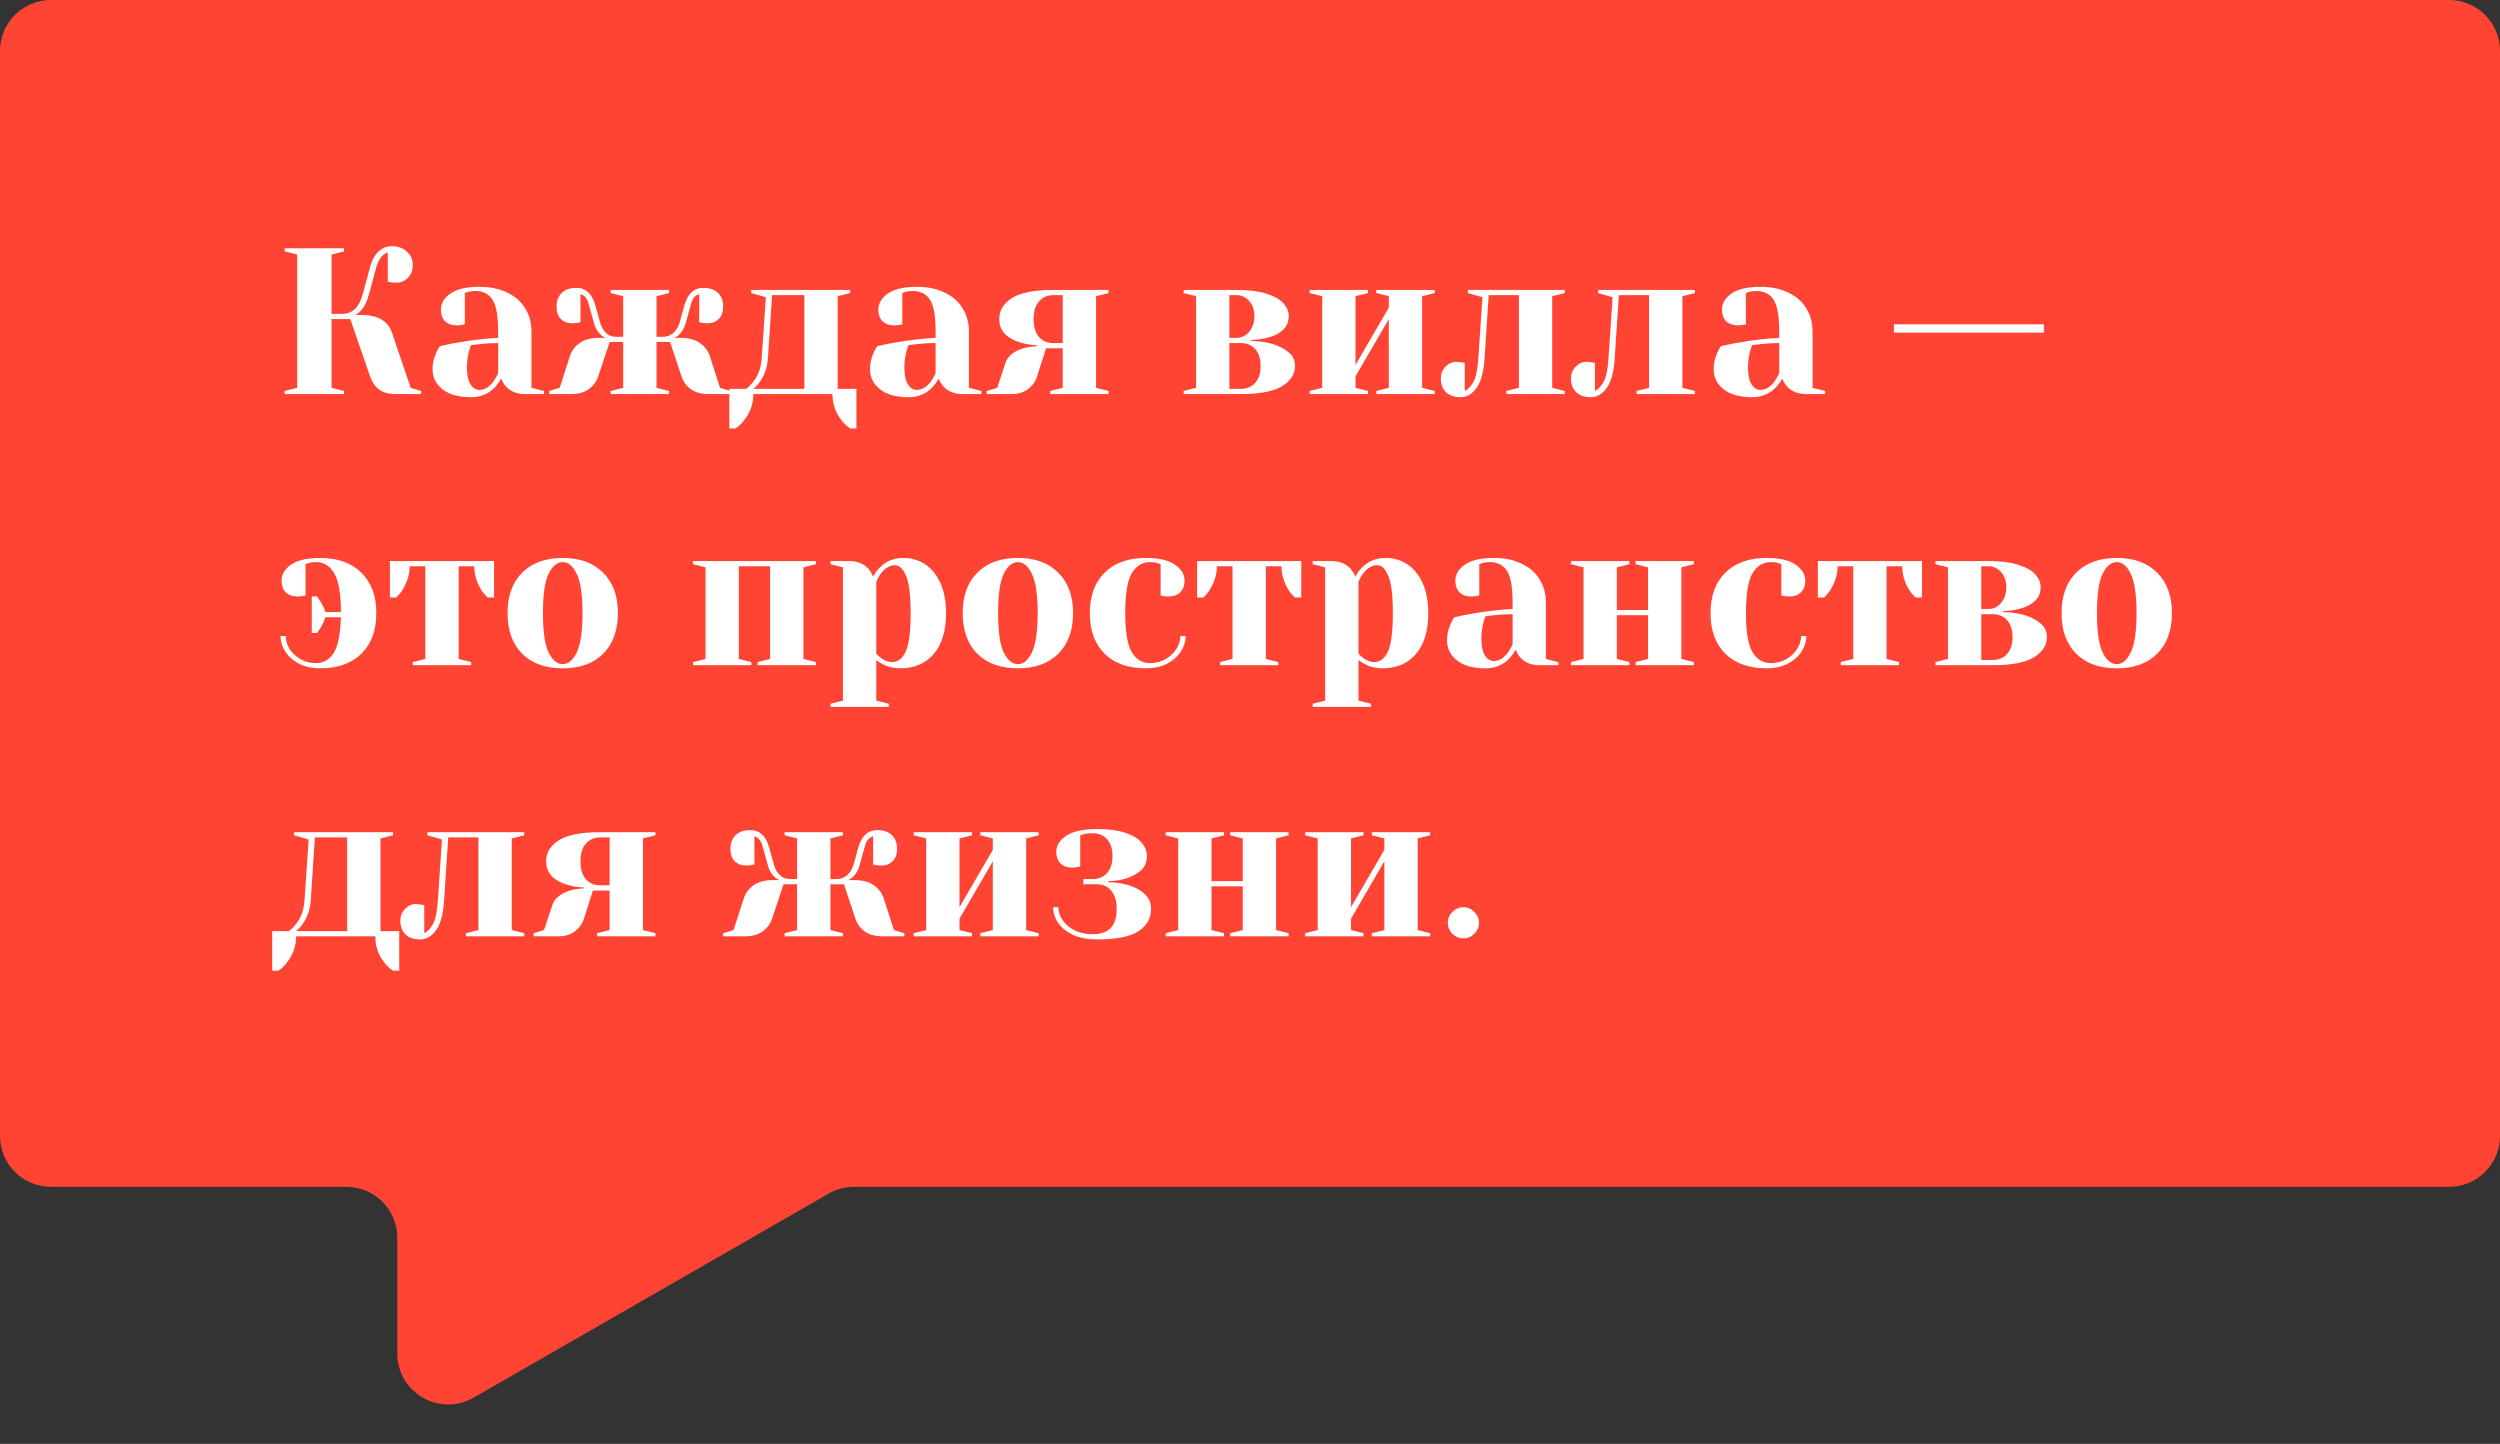
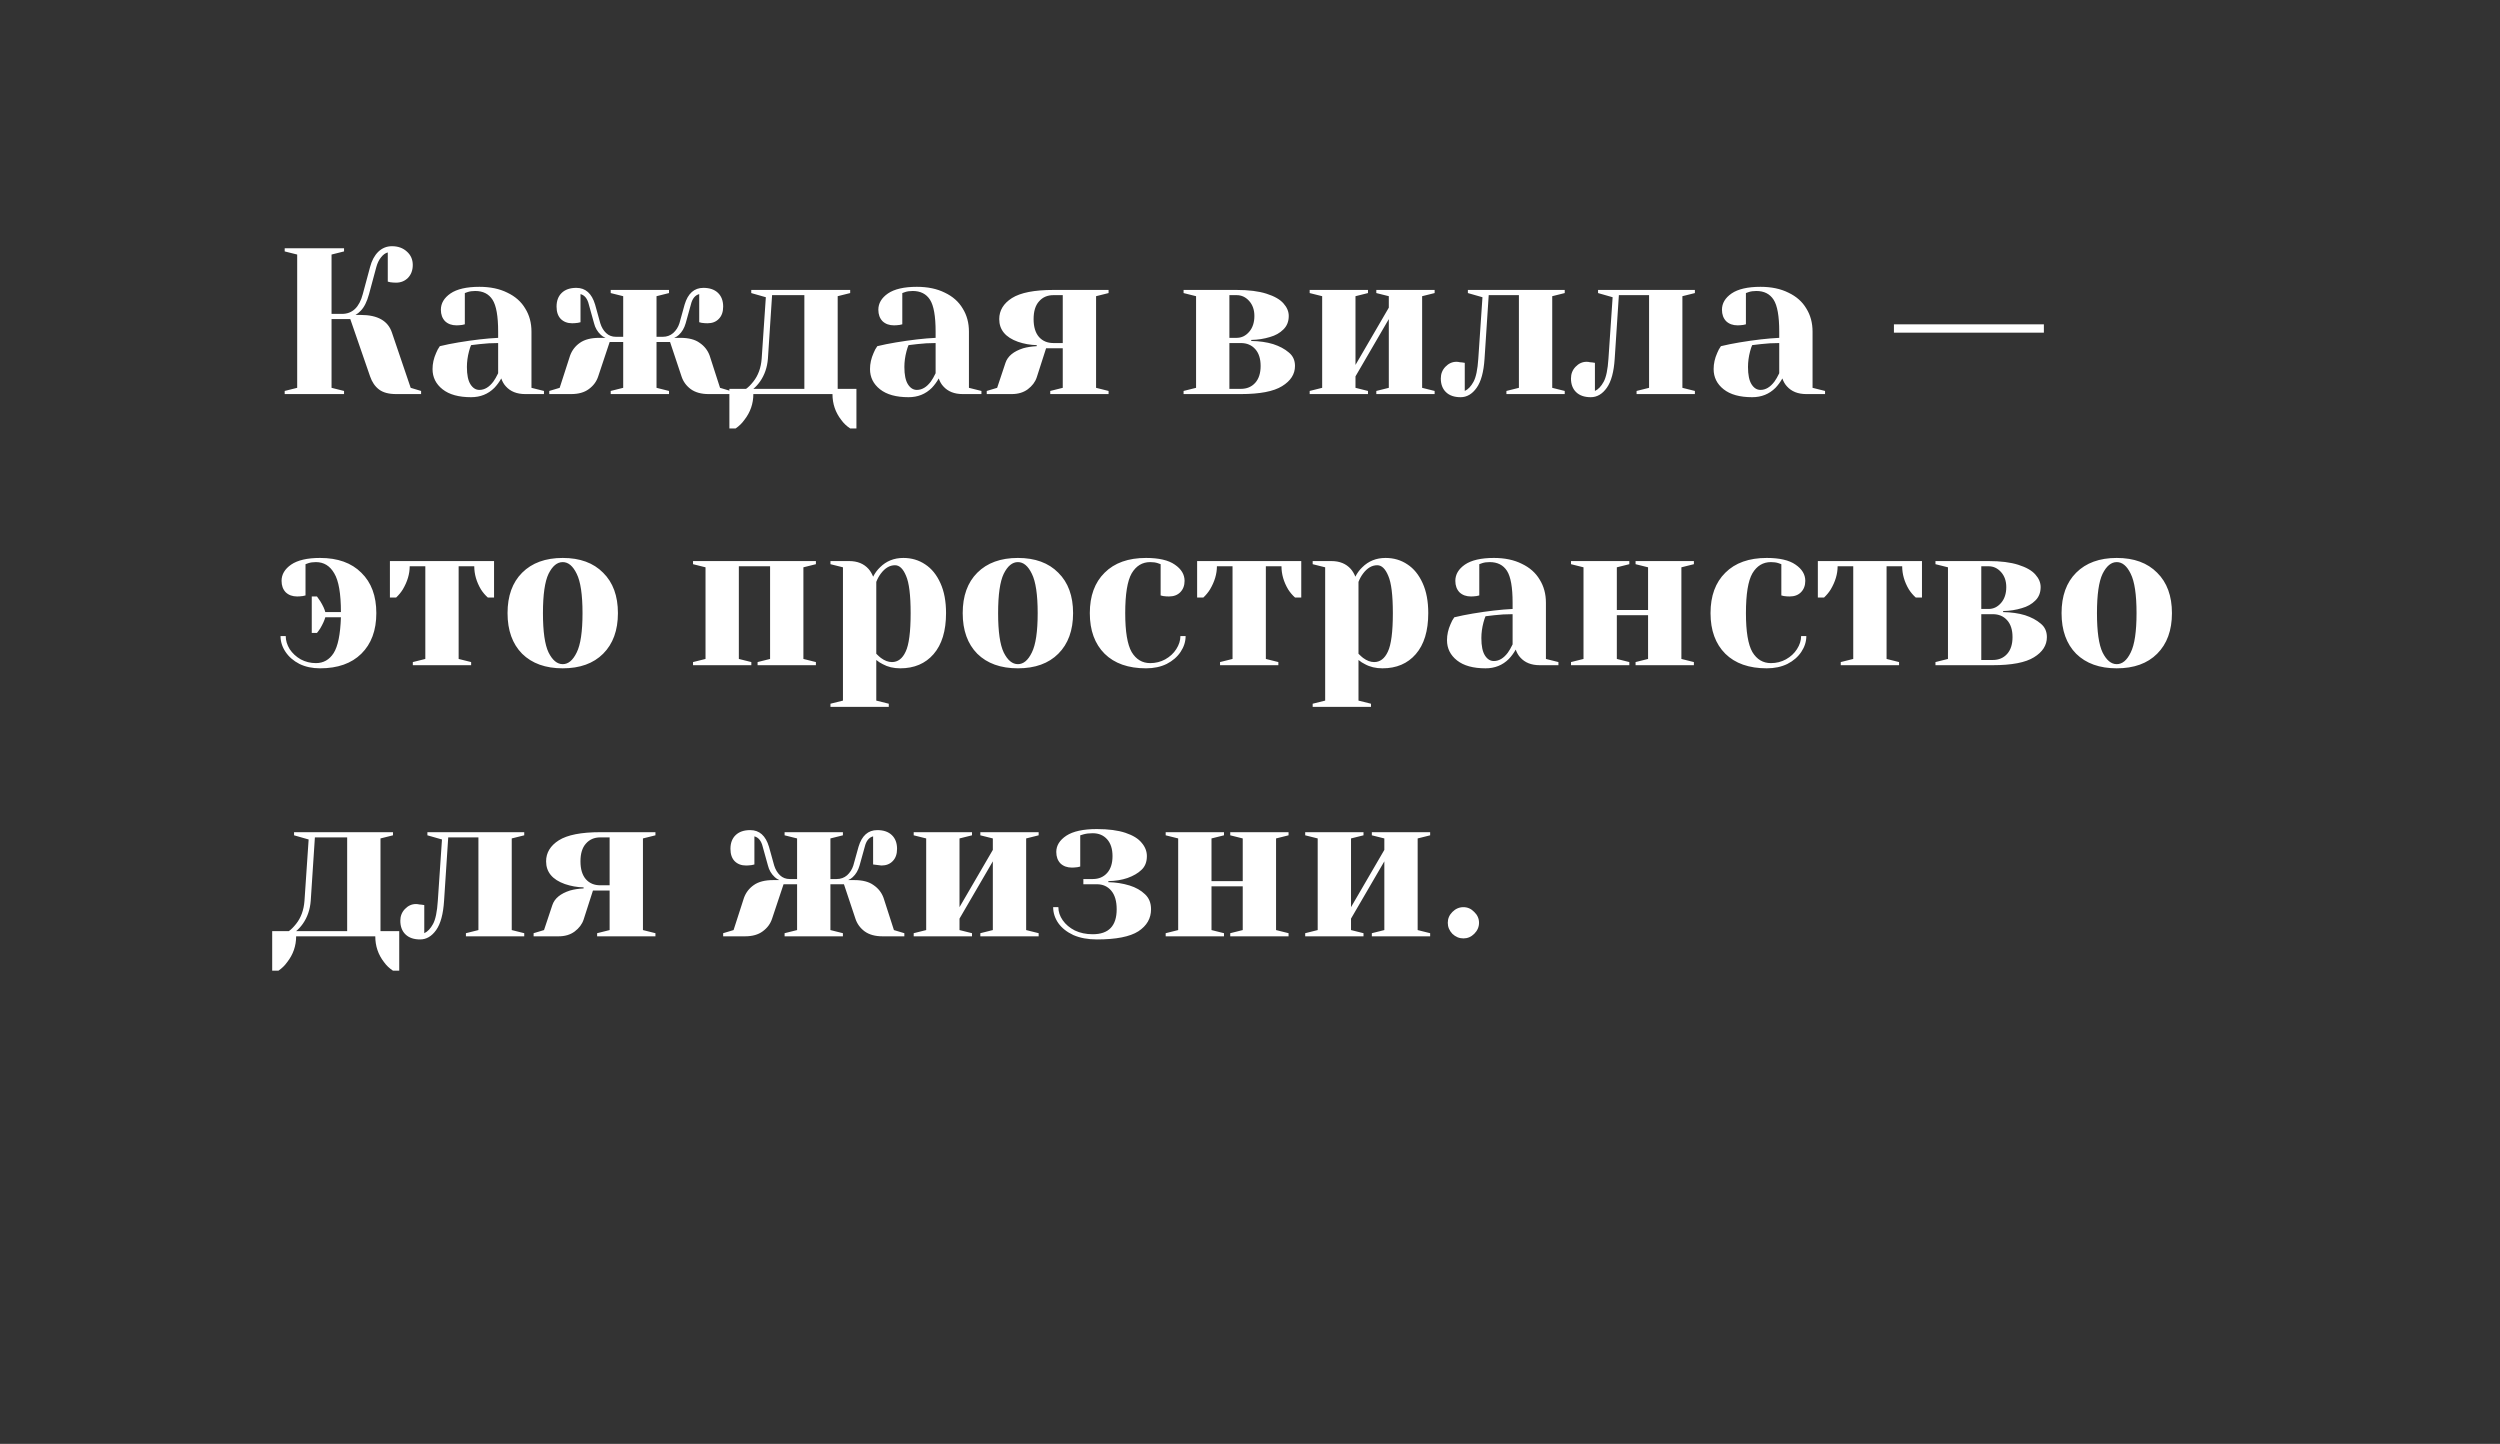
<svg xmlns="http://www.w3.org/2000/svg" width="793" height="458" viewBox="0 0 793 458" fill="none">
  <rect x="0" y="0" width="793" height="458" fill="#333333" stroke="none" />
-   <path d="M0 16.157C0 7.234 7.234 0 16.157 0H776.843C785.766 0 793 7.234 793 16.157V360.302C793 369.225 785.766 376.459 776.843 376.459H270.903C268.078 376.459 265.302 377.199 262.852 378.607L150.233 443.331C139.461 449.522 126.025 441.746 126.025 429.323V392.616C126.025 383.692 118.791 376.459 109.868 376.459H16.157C7.234 376.459 0 369.225 0 360.302V16.157Z" fill="#FF4433" />
-   <path d="M90.303 124.009L94.267 123.018V80.74L90.303 79.749V78.758H109.13V79.749L105.167 80.74V99.567H108.47C111.773 99.567 113.975 97.475 115.076 93.291L117.388 84.703C117.916 82.677 118.775 81.07 119.964 79.881C121.197 78.692 122.65 78.097 124.324 78.097C126.262 78.097 127.847 78.67 129.08 79.815C130.313 80.916 130.93 82.325 130.93 84.043C130.93 85.716 130.424 87.081 129.411 88.138C128.398 89.151 127.143 89.658 125.645 89.658C125.029 89.658 124.412 89.614 123.796 89.526L123.003 89.328V80.079C122.254 80.255 121.549 80.762 120.889 81.598C120.228 82.391 119.722 83.426 119.37 84.703L117.057 93.291C116.397 95.713 115.516 97.475 114.415 98.576C113.931 99.104 113.38 99.545 112.763 99.897H114.415C119.788 99.897 123.091 101.769 124.324 105.512L130.269 123.018L133.572 124.009V125H125.645C123.311 125 121.505 124.516 120.228 123.547C118.951 122.578 118.004 121.191 117.388 119.385L111.112 101.218H105.167V123.018L109.13 124.009V125H90.303V124.009ZM149.424 125.991C145.505 125.991 142.488 125.154 140.374 123.481C138.26 121.807 137.203 119.671 137.203 117.073C137.203 115.355 137.578 113.66 138.326 111.986C138.634 111.193 139.031 110.467 139.515 109.806C141.321 109.366 143.281 108.969 145.395 108.617C150.151 107.824 154.357 107.34 158.012 107.164V105.182C158.012 100.293 157.418 96.924 156.229 95.075C155.039 93.225 153.212 92.3 150.746 92.3C149.821 92.3 149.028 92.41 148.367 92.63L147.443 92.961V102.87L146.584 103.068C145.879 103.156 145.285 103.2 144.8 103.2C143.303 103.2 142.092 102.76 141.167 101.879C140.286 100.954 139.846 99.743 139.846 98.246C139.846 96.22 140.859 94.502 142.884 93.093C144.954 91.684 148.015 90.979 152.067 90.979C155.502 90.979 158.453 91.596 160.919 92.829C163.429 94.018 165.323 95.691 166.6 97.849C167.921 99.963 168.582 102.407 168.582 105.182V123.018L172.545 124.009V125H166.6C163.958 125 161.91 124.185 160.456 122.556C159.84 121.895 159.355 121.058 159.003 120.045C158.386 121.146 157.66 122.137 156.823 123.018C154.841 125 152.375 125.991 149.424 125.991ZM152.067 123.679C153.696 123.679 155.172 122.798 156.493 121.036C156.977 120.376 157.484 119.495 158.012 118.394V108.815C155.986 108.815 154.049 108.925 152.199 109.146C150.834 109.322 149.909 109.432 149.424 109.476C149.204 109.96 148.984 110.621 148.764 111.458C148.323 113.131 148.103 114.783 148.103 116.412C148.103 118.878 148.477 120.706 149.226 121.895C149.975 123.084 150.922 123.679 152.067 123.679ZM174.228 124.009L177.531 123.018L180.834 112.779C181.45 111.105 182.485 109.762 183.939 108.749C185.436 107.692 187.484 107.164 190.082 107.164H192.064C191.448 106.9 190.963 106.591 190.611 106.239C189.51 105.226 188.783 103.993 188.431 102.54L186.779 96.594C186.339 94.744 185.458 93.643 184.137 93.291V102.209L183.278 102.407C182.573 102.495 181.979 102.54 181.494 102.54C179.997 102.54 178.786 102.077 177.861 101.152C176.98 100.227 176.54 98.928 176.54 97.255C176.54 95.405 177.09 93.952 178.191 92.895C179.292 91.838 180.834 91.309 182.816 91.309C185.722 91.309 187.704 93.071 188.761 96.594L190.413 102.54C190.809 103.817 191.426 104.852 192.262 105.644C193.099 106.437 194.134 106.833 195.367 106.833H197.679V93.952L193.716 92.961V91.97H212.212V92.961L208.249 93.952V106.833H210.231C211.508 106.833 212.609 106.437 213.534 105.644C214.459 104.808 215.119 103.773 215.515 102.54L217.167 96.594C218.224 93.071 220.206 91.309 223.112 91.309C225.094 91.309 226.636 91.838 227.737 92.895C228.838 93.952 229.388 95.405 229.388 97.255C229.388 98.928 228.926 100.227 228.001 101.152C227.12 102.077 225.931 102.54 224.434 102.54C223.817 102.54 223.2 102.495 222.584 102.407L221.791 102.209V93.291C220.47 93.643 219.589 94.744 219.149 96.594L217.497 102.54C217.057 104.081 216.33 105.314 215.317 106.239C214.965 106.591 214.481 106.9 213.864 107.164H215.846C218.444 107.164 220.47 107.692 221.923 108.749C223.421 109.762 224.478 111.105 225.094 112.779L228.397 123.018L231.7 124.009V125H224.764C222.43 125 220.536 124.472 219.083 123.415C217.673 122.358 216.705 121.014 216.176 119.385L212.543 108.485H208.249V123.018L212.212 124.009V125H193.716V124.009L197.679 123.018V108.485H193.385L189.752 119.385C189.224 121.014 188.233 122.358 186.779 123.415C185.37 124.472 183.498 125 181.164 125H174.228V124.009ZM231.362 123.348H236.647C237.352 122.864 238.122 122.093 238.959 121.036C240.501 119.099 241.381 116.676 241.602 113.77L242.923 94.282L238.299 92.961V91.97H269.677V92.961L265.714 93.952V123.348H271.659V135.9H269.677C268.532 135.151 267.585 134.248 266.837 133.191C264.987 130.813 264.062 128.083 264.062 125H238.959C238.959 128.039 238.012 130.769 236.119 133.191C235.37 134.248 234.445 135.151 233.344 135.9H231.362V123.348ZM255.144 123.348V93.621H244.905L243.583 113.77C243.363 116.544 242.526 118.967 241.073 121.036C240.412 121.961 239.708 122.732 238.959 123.348H255.144ZM288.189 125.991C284.27 125.991 281.253 125.154 279.139 123.481C277.025 121.807 275.968 119.671 275.968 117.073C275.968 115.355 276.343 113.66 277.091 111.986C277.4 111.193 277.796 110.467 278.28 109.806C280.086 109.366 282.046 108.969 284.16 108.617C288.916 107.824 293.122 107.34 296.777 107.164V105.182C296.777 100.293 296.183 96.924 294.994 95.075C293.805 93.225 291.977 92.3 289.511 92.3C288.586 92.3 287.793 92.41 287.132 92.63L286.208 92.961V102.87L285.349 103.068C284.644 103.156 284.05 103.2 283.565 103.2C282.068 103.2 280.857 102.76 279.932 101.879C279.051 100.954 278.611 99.743 278.611 98.246C278.611 96.22 279.624 94.502 281.649 93.093C283.719 91.684 286.78 90.979 290.832 90.979C294.267 90.979 297.218 91.596 299.684 92.829C302.194 94.018 304.088 95.691 305.365 97.849C306.686 99.963 307.347 102.407 307.347 105.182V123.018L311.311 124.009V125H305.365C302.723 125 300.675 124.185 299.222 122.556C298.605 121.895 298.12 121.058 297.768 120.045C297.152 121.146 296.425 122.137 295.588 123.018C293.606 125 291.14 125.991 288.189 125.991ZM290.832 123.679C292.461 123.679 293.937 122.798 295.258 121.036C295.742 120.376 296.249 119.495 296.777 118.394V108.815C294.751 108.815 292.814 108.925 290.964 109.146C289.599 109.322 288.674 109.432 288.189 109.476C287.969 109.96 287.749 110.621 287.529 111.458C287.088 113.131 286.868 114.783 286.868 116.412C286.868 118.878 287.243 120.706 287.991 121.895C288.74 123.084 289.687 123.679 290.832 123.679ZM312.993 124.009L316.296 123.018L318.938 115.091C319.643 112.977 321.515 111.436 324.554 110.467C325.787 110.114 327.218 109.894 328.847 109.806V109.476C326.822 109.432 324.84 109.079 322.902 108.419C318.938 107.01 316.957 104.609 316.957 101.218C316.957 98.488 318.3 96.264 320.986 94.546C323.717 92.829 328.099 91.97 334.132 91.97H351.638V92.961L347.675 93.952V123.018L351.638 124.009V125H333.141V124.009L337.105 123.018V110.467H331.82L328.847 119.715C328.363 121.169 327.416 122.424 326.007 123.481C324.642 124.494 322.946 125 320.92 125H312.993V124.009ZM337.105 108.815V93.621H334.132C332.239 93.621 330.719 94.282 329.574 95.603C328.429 96.88 327.857 98.752 327.857 101.218C327.857 103.685 328.429 105.578 329.574 106.9C330.719 108.177 332.239 108.815 334.132 108.815H337.105ZM375.43 124.009L379.394 123.018V93.952L375.43 92.961V91.97H392.276C396.107 91.97 399.256 92.366 401.722 93.159C404.232 93.952 406.038 94.987 407.139 96.264C408.24 97.497 408.791 98.818 408.791 100.227C408.791 101.989 408.218 103.42 407.073 104.521C405.972 105.622 404.563 106.415 402.845 106.9C400.996 107.472 399.014 107.78 396.9 107.824V108.155C399.498 108.199 401.81 108.529 403.836 109.146C405.862 109.806 407.513 110.687 408.791 111.788C410.112 112.845 410.772 114.276 410.772 116.082C410.772 118.68 409.407 120.816 406.677 122.49C403.99 124.163 399.63 125 393.597 125H375.43V124.009ZM392.276 107.164C393.817 107.164 395.138 106.525 396.239 105.248C397.34 103.971 397.891 102.297 397.891 100.227C397.891 98.29 397.34 96.704 396.239 95.471C395.138 94.238 393.817 93.621 392.276 93.621H389.963V107.164H392.276ZM393.597 123.348C395.491 123.348 397.01 122.71 398.155 121.433C399.3 120.156 399.872 118.372 399.872 116.082C399.872 113.792 399.3 112.008 398.155 110.731C397.01 109.454 395.491 108.815 393.597 108.815H389.963V123.348H393.597ZM415.428 125V124.009L419.391 123.018V93.952L415.428 92.961V91.97H433.924V92.961L429.961 93.952V115.752L440.53 97.585V93.952L436.567 92.961V91.97H455.064V92.961L451.1 93.952V123.018L455.064 124.009V125H436.567V124.009L440.53 123.018V101.218L429.961 119.385V123.018L433.924 124.009V125H415.428ZM463.301 125.991C461.319 125.991 459.777 125.462 458.676 124.405C457.575 123.348 457.025 121.895 457.025 120.045C457.025 118.592 457.509 117.359 458.478 116.346C459.491 115.289 460.658 114.761 461.979 114.761C462.332 114.761 462.684 114.805 463.036 114.893C463.389 114.937 463.631 114.959 463.763 114.959L464.622 115.091V124.009C465.679 123.525 466.604 122.556 467.396 121.102C468.189 119.649 468.696 117.205 468.916 113.77L470.237 94.282L465.613 92.961V91.97H496.331V92.961L492.367 93.952V123.018L496.331 124.009V125H477.834V124.009L481.797 123.018V93.621H472.219L470.898 113.77C470.633 117.954 469.797 121.036 468.387 123.018C466.978 125 465.282 125.991 463.301 125.991ZM504.588 125.991C502.606 125.991 501.065 125.462 499.964 124.405C498.863 123.348 498.313 121.895 498.313 120.045C498.313 118.592 498.797 117.359 499.766 116.346C500.779 115.289 501.946 114.761 503.267 114.761C503.619 114.761 503.972 114.805 504.324 114.893C504.676 114.937 504.919 114.959 505.051 114.959L505.909 115.091V124.009C506.966 123.525 507.891 122.556 508.684 121.102C509.477 119.649 509.983 117.205 510.203 113.77L511.525 94.282L506.9 92.961V91.97H537.618V92.961L533.655 93.952V123.018L537.618 124.009V125H519.121V124.009L523.085 123.018V93.621H513.506L512.185 113.77C511.921 117.954 511.084 121.036 509.675 123.018C508.266 125 506.57 125.991 504.588 125.991ZM555.785 125.991C551.865 125.991 548.849 125.154 546.735 123.481C544.621 121.807 543.564 119.671 543.564 117.073C543.564 115.355 543.938 113.66 544.687 111.986C544.995 111.193 545.391 110.467 545.876 109.806C547.682 109.366 549.641 108.969 551.755 108.617C556.512 107.824 560.717 107.34 564.373 107.164V105.182C564.373 100.293 563.778 96.924 562.589 95.075C561.4 93.225 559.572 92.3 557.106 92.3C556.181 92.3 555.389 92.41 554.728 92.63L553.803 92.961V102.87L552.944 103.068C552.24 103.156 551.645 103.2 551.161 103.2C549.663 103.2 548.452 102.76 547.527 101.879C546.647 100.954 546.206 99.743 546.206 98.246C546.206 96.22 547.219 94.502 549.245 93.093C551.315 91.684 554.376 90.979 558.427 90.979C561.862 90.979 564.813 91.596 567.279 92.829C569.79 94.018 571.683 95.691 572.961 97.849C574.282 99.963 574.942 102.407 574.942 105.182V123.018L578.906 124.009V125H572.961C570.318 125 568.27 124.185 566.817 122.556C566.2 121.895 565.716 121.058 565.364 120.045C564.747 121.146 564.02 122.137 563.184 123.018C561.202 125 558.736 125.991 555.785 125.991ZM558.427 123.679C560.057 123.679 561.532 122.798 562.853 121.036C563.338 120.376 563.844 119.495 564.373 118.394V108.815C562.347 108.815 560.409 108.925 558.559 109.146C557.194 109.322 556.269 109.432 555.785 109.476C555.565 109.96 555.344 110.621 555.124 111.458C554.684 113.131 554.464 114.783 554.464 116.412C554.464 118.878 554.838 120.706 555.587 121.895C556.335 123.084 557.282 123.679 558.427 123.679ZM600.755 105.512V102.87H648.318V105.512H600.755ZM101.533 211.991C99.067 211.991 96.887 211.528 94.993 210.604C93.1 209.635 91.624 208.358 90.567 206.772C89.51 205.187 88.982 203.513 88.982 201.752H90.633C90.633 203.161 91.052 204.548 91.888 205.913C92.769 207.235 93.936 208.314 95.39 209.15C96.887 209.943 98.495 210.339 100.212 210.339C102.59 210.339 104.462 209.282 105.827 207.169C107.192 205.011 107.963 201.223 108.139 195.806H103.185C102.921 196.775 102.392 197.942 101.599 199.307C101.379 199.66 101.181 199.946 101.005 200.166C100.829 200.386 100.674 200.585 100.542 200.761H98.891V189.2H100.542L101.599 190.72C102.436 192.085 102.965 193.23 103.185 194.155H108.139C108.139 188.297 107.435 184.202 106.025 181.867C104.66 179.489 102.722 178.3 100.212 178.3C99.287 178.3 98.495 178.41 97.834 178.63L96.909 178.961V188.87L96.05 189.068C95.346 189.156 94.751 189.2 94.267 189.2C92.769 189.2 91.558 188.76 90.633 187.879C89.752 186.954 89.312 185.743 89.312 184.246C89.312 182.22 90.325 180.502 92.351 179.093C94.421 177.684 97.482 176.979 101.533 176.979C107.126 176.979 111.486 178.542 114.613 181.669C117.784 184.752 119.37 189.024 119.37 194.485C119.37 199.946 117.784 204.24 114.613 207.367C111.486 210.449 107.126 211.991 101.533 211.991ZM130.948 210.009L134.912 209.018V179.621H129.957C129.957 182.044 129.231 184.488 127.777 186.954C127.205 187.879 126.5 188.738 125.663 189.53H123.681V177.97H156.712V189.53H154.73C153.893 188.782 153.166 187.923 152.55 186.954C151.141 184.576 150.436 182.132 150.436 179.621H145.481V209.018L149.445 210.009V211H130.948V210.009ZM178.499 211.991C173.038 211.991 168.744 210.449 165.617 207.367C162.534 204.24 160.993 199.946 160.993 194.485C160.993 189.024 162.534 184.752 165.617 181.669C168.744 178.542 173.038 176.979 178.499 176.979C183.96 176.979 188.231 178.542 191.314 181.669C194.441 184.752 196.005 189.024 196.005 194.485C196.005 199.946 194.441 204.24 191.314 207.367C188.231 210.449 183.96 211.991 178.499 211.991ZM178.499 210.67C180.26 210.67 181.735 209.437 182.925 206.97C184.158 204.504 184.774 200.342 184.774 194.485C184.774 188.628 184.158 184.466 182.925 182C181.735 179.533 180.26 178.3 178.499 178.3C176.737 178.3 175.24 179.533 174.006 182C172.817 184.466 172.223 188.628 172.223 194.485C172.223 200.342 172.817 204.504 174.006 206.97C175.24 209.437 176.737 210.67 178.499 210.67ZM219.827 211V210.009L223.791 209.018V179.952L219.827 178.961V177.97H258.803V178.961L254.839 179.952V209.018L258.803 210.009V211H240.306V210.009L244.27 209.018V179.621H234.361V209.018L238.324 210.009V211H219.827ZM263.422 223.221L267.386 222.23V179.952L263.422 178.961V177.97H269.367C271.966 177.97 274.014 178.807 275.511 180.48C276.084 181.141 276.568 181.956 276.964 182.924C277.537 181.779 278.264 180.788 279.144 179.952C281.126 177.97 283.592 176.979 286.543 176.979C289.141 176.979 291.454 177.662 293.479 179.027C295.505 180.348 297.113 182.33 298.302 184.972C299.491 187.571 300.085 190.742 300.085 194.485C300.085 200.122 298.764 204.46 296.122 207.499C293.523 210.494 290 211.991 285.552 211.991C283.438 211.991 281.589 211.551 280.003 210.67C279.343 210.361 278.66 209.921 277.955 209.348V222.23L281.919 223.221V224.212H263.422V223.221ZM282.91 210.009C284.804 210.009 286.257 208.908 287.27 206.706C288.327 204.504 288.855 200.43 288.855 194.485C288.855 188.804 288.371 184.862 287.402 182.66C286.477 180.414 285.31 179.291 283.901 179.291C282.227 179.291 280.73 180.172 279.409 181.934C278.836 182.682 278.352 183.563 277.955 184.576V207.367C278.572 207.983 279.056 208.424 279.409 208.688C280.598 209.569 281.765 210.009 282.91 210.009ZM322.876 211.991C317.415 211.991 313.121 210.449 309.994 207.367C306.912 204.24 305.37 199.946 305.37 194.485C305.37 189.024 306.912 184.752 309.994 181.669C313.121 178.542 317.415 176.979 322.876 176.979C328.337 176.979 332.609 178.542 335.692 181.669C338.819 184.752 340.382 189.024 340.382 194.485C340.382 199.946 338.819 204.24 335.692 207.367C332.609 210.449 328.337 211.991 322.876 211.991ZM322.876 210.67C324.638 210.67 326.113 209.437 327.302 206.97C328.535 204.504 329.152 200.342 329.152 194.485C329.152 188.628 328.535 184.466 327.302 182C326.113 179.533 324.638 178.3 322.876 178.3C321.115 178.3 319.617 179.533 318.384 182C317.195 184.466 316.601 188.628 316.601 194.485C316.601 200.342 317.195 204.504 318.384 206.97C319.617 209.437 321.115 210.67 322.876 210.67ZM363.526 211.991C357.889 211.991 353.507 210.449 350.381 207.367C347.254 204.24 345.69 199.946 345.69 194.485C345.69 189.024 347.254 184.752 350.381 181.669C353.507 178.542 357.889 176.979 363.526 176.979C367.578 176.979 370.617 177.684 372.643 179.093C374.713 180.502 375.748 182.22 375.748 184.246C375.748 185.743 375.285 186.954 374.36 187.879C373.48 188.76 372.29 189.2 370.793 189.2C370.177 189.2 369.56 189.156 368.943 189.068L368.151 188.87V178.961L367.226 178.63C366.565 178.41 365.773 178.3 364.848 178.3C362.337 178.3 360.378 179.489 358.968 181.867C357.603 184.246 356.92 188.451 356.92 194.485C356.92 200.342 357.603 204.46 358.968 206.838C360.378 209.172 362.337 210.339 364.848 210.339C366.565 210.339 368.151 209.943 369.604 209.15C371.101 208.314 372.268 207.235 373.105 205.913C373.986 204.548 374.426 203.161 374.426 201.752H376.078C376.078 203.513 375.549 205.187 374.492 206.772C373.436 208.358 371.96 209.635 370.066 210.604C368.173 211.528 365.993 211.991 363.526 211.991ZM386.996 210.009L390.96 209.018V179.621H386.005C386.005 182.044 385.278 184.488 383.825 186.954C383.253 187.879 382.548 188.738 381.711 189.53H379.729V177.97H412.759V189.53H410.778C409.941 188.782 409.214 187.923 408.598 186.954C407.188 184.576 406.484 182.132 406.484 179.621H401.529V209.018L405.493 210.009V211H386.996V210.009ZM416.38 223.221L420.343 222.23V179.952L416.38 178.961V177.97H422.325C424.924 177.97 426.971 178.807 428.469 180.48C429.041 181.141 429.526 181.956 429.922 182.924C430.495 181.779 431.221 180.788 432.102 179.952C434.084 177.97 436.55 176.979 439.501 176.979C442.099 176.979 444.411 177.662 446.437 179.027C448.463 180.348 450.07 182.33 451.26 184.972C452.449 187.571 453.043 190.742 453.043 194.485C453.043 200.122 451.722 204.46 449.08 207.499C446.481 210.494 442.958 211.991 438.51 211.991C436.396 211.991 434.546 211.551 432.961 210.67C432.3 210.361 431.618 209.921 430.913 209.348V222.23L434.877 223.221V224.212H416.38V223.221ZM435.868 210.009C437.761 210.009 439.215 208.908 440.228 206.706C441.284 204.504 441.813 200.43 441.813 194.485C441.813 188.804 441.329 184.862 440.36 182.66C439.435 180.414 438.268 179.291 436.858 179.291C435.185 179.291 433.688 180.172 432.366 181.934C431.794 182.682 431.309 183.563 430.913 184.576V207.367C431.53 207.983 432.014 208.424 432.366 208.688C433.555 209.569 434.723 210.009 435.868 210.009ZM471.21 211.991C467.29 211.991 464.273 211.154 462.16 209.481C460.046 207.807 458.989 205.671 458.989 203.073C458.989 201.355 459.363 199.66 460.112 197.986C460.42 197.193 460.816 196.467 461.301 195.806C463.106 195.366 465.066 194.969 467.18 194.617C471.936 193.824 476.142 193.34 479.798 193.164V191.182C479.798 186.293 479.203 182.924 478.014 181.075C476.825 179.225 474.997 178.3 472.531 178.3C471.606 178.3 470.813 178.41 470.153 178.63L469.228 178.961V188.87L468.369 189.068C467.665 189.156 467.07 189.2 466.586 189.2C465.088 189.2 463.877 188.76 462.952 187.879C462.071 186.954 461.631 185.743 461.631 184.246C461.631 182.22 462.644 180.502 464.67 179.093C466.74 177.684 469.8 176.979 473.852 176.979C477.287 176.979 480.238 177.596 482.704 178.829C485.215 180.018 487.108 181.691 488.385 183.849C489.707 185.963 490.367 188.407 490.367 191.182V209.018L494.331 210.009V211H488.385C485.743 211 483.695 210.185 482.242 208.556C481.625 207.895 481.141 207.058 480.788 206.045C480.172 207.146 479.445 208.137 478.608 209.018C476.627 211 474.16 211.991 471.21 211.991ZM473.852 209.679C475.482 209.679 476.957 208.798 478.278 207.036C478.763 206.376 479.269 205.495 479.798 204.394V194.815C477.772 194.815 475.834 194.925 473.984 195.146C472.619 195.322 471.694 195.432 471.21 195.476C470.99 195.96 470.769 196.621 470.549 197.458C470.109 199.131 469.889 200.783 469.889 202.412C469.889 204.878 470.263 206.706 471.012 207.895C471.76 209.084 472.707 209.679 473.852 209.679ZM498.325 211V210.009L502.289 209.018V179.952L498.325 178.961V177.97H516.822V178.961L512.859 179.952V193.494H522.768V179.952L518.804 178.961V177.97H537.301V178.961L533.337 179.952V209.018L537.301 210.009V211H518.804V210.009L522.768 209.018V195.146H512.859V209.018L516.822 210.009V211H498.325ZM560.417 211.991C554.78 211.991 550.398 210.449 547.271 207.367C544.144 204.24 542.581 199.946 542.581 194.485C542.581 189.024 544.144 184.752 547.271 181.669C550.398 178.542 554.78 176.979 560.417 176.979C564.469 176.979 567.507 177.684 569.533 179.093C571.603 180.502 572.638 182.22 572.638 184.246C572.638 185.743 572.176 186.954 571.251 187.879C570.37 188.76 569.181 189.2 567.683 189.2C567.067 189.2 566.45 189.156 565.834 189.068L565.041 188.87V178.961L564.116 178.63C563.456 178.41 562.663 178.3 561.738 178.3C559.228 178.3 557.268 179.489 555.859 181.867C554.493 184.246 553.811 188.451 553.811 194.485C553.811 200.342 554.493 204.46 555.859 206.838C557.268 209.172 559.228 210.339 561.738 210.339C563.456 210.339 565.041 209.943 566.494 209.15C567.992 208.314 569.159 207.235 569.996 205.913C570.876 204.548 571.317 203.161 571.317 201.752H572.968C572.968 203.513 572.44 205.187 571.383 206.772C570.326 208.358 568.851 209.635 566.957 210.604C565.063 211.528 562.883 211.991 560.417 211.991ZM583.886 210.009L587.85 209.018V179.621H582.895C582.895 182.044 582.169 184.488 580.715 186.954C580.143 187.879 579.438 188.738 578.601 189.53H576.62V177.97H609.65V189.53H607.668C606.831 188.782 606.105 187.923 605.488 186.954C604.079 184.576 603.374 182.132 603.374 179.621H598.42V209.018L602.383 210.009V211H583.886V210.009ZM613.931 210.009L617.894 209.018V179.952L613.931 178.961V177.97H630.776C634.608 177.97 637.757 178.366 640.223 179.159C642.733 179.952 644.539 180.987 645.64 182.264C646.741 183.497 647.291 184.818 647.291 186.227C647.291 187.989 646.719 189.42 645.574 190.521C644.473 191.622 643.063 192.415 641.346 192.9C639.496 193.472 637.514 193.78 635.4 193.824V194.155C637.999 194.199 640.311 194.529 642.337 195.146C644.363 195.806 646.014 196.687 647.291 197.788C648.612 198.845 649.273 200.276 649.273 202.082C649.273 204.68 647.908 206.816 645.177 208.49C642.491 210.163 638.131 211 632.097 211H613.931V210.009ZM630.776 193.164C632.318 193.164 633.639 192.525 634.74 191.248C635.841 189.971 636.391 188.297 636.391 186.227C636.391 184.29 635.841 182.704 634.74 181.471C633.639 180.238 632.318 179.621 630.776 179.621H628.464V193.164H630.776ZM632.097 209.348C633.991 209.348 635.51 208.71 636.656 207.433C637.801 206.156 638.373 204.372 638.373 202.082C638.373 199.792 637.801 198.008 636.656 196.731C635.51 195.454 633.991 194.815 632.097 194.815H628.464V209.348H632.097ZM671.434 211.991C665.973 211.991 661.679 210.449 658.552 207.367C655.47 204.24 653.928 199.946 653.928 194.485C653.928 189.024 655.47 184.752 658.552 181.669C661.679 178.542 665.973 176.979 671.434 176.979C676.895 176.979 681.167 178.542 684.25 181.669C687.377 184.752 688.94 189.024 688.94 194.485C688.94 199.946 687.377 204.24 684.25 207.367C681.167 210.449 676.895 211.991 671.434 211.991ZM671.434 210.67C673.196 210.67 674.671 209.437 675.86 206.97C677.093 204.504 677.71 200.342 677.71 194.485C677.71 188.628 677.093 184.466 675.86 182C674.671 179.533 673.196 178.3 671.434 178.3C669.673 178.3 668.175 179.533 666.942 182C665.753 184.466 665.158 188.628 665.158 194.485C665.158 200.342 665.753 204.504 666.942 206.97C668.175 209.437 669.673 210.67 671.434 210.67ZM86.339 295.348H91.624C92.329 294.864 93.1 294.093 93.936 293.036C95.478 291.099 96.359 288.676 96.579 285.77L97.9 266.282L93.276 264.961V263.97H124.654V264.961L120.691 265.952V295.348H126.636V307.9H124.654C123.509 307.151 122.562 306.248 121.814 305.191C119.964 302.813 119.039 300.083 119.039 297H93.936C93.936 300.039 92.99 302.769 91.096 305.191C90.347 306.248 89.422 307.151 88.321 307.9H86.339V295.348ZM110.121 295.348V265.621H99.882L98.561 285.77C98.34 288.544 97.504 290.967 96.05 293.036C95.39 293.961 94.685 294.732 93.936 295.348H110.121ZM133.258 297.991C131.276 297.991 129.734 297.462 128.633 296.405C127.532 295.348 126.982 293.895 126.982 292.045C126.982 290.592 127.466 289.359 128.435 288.346C129.448 287.289 130.615 286.761 131.936 286.761C132.289 286.761 132.641 286.805 132.993 286.893C133.346 286.937 133.588 286.959 133.72 286.959L134.579 287.091V296.009C135.636 295.525 136.561 294.556 137.353 293.102C138.146 291.649 138.653 289.205 138.873 285.77L140.194 266.282L135.57 264.961V263.97H166.288V264.961L162.324 265.952V295.018L166.288 296.009V297H147.791V296.009L151.754 295.018V265.621H142.176L140.855 285.77C140.59 289.954 139.754 293.036 138.344 295.018C136.935 297 135.239 297.991 133.258 297.991ZM169.26 296.009L172.563 295.018L175.206 287.091C175.91 284.977 177.782 283.436 180.821 282.467C182.054 282.114 183.485 281.894 185.115 281.806V281.476C183.089 281.432 181.107 281.079 179.169 280.419C175.206 279.01 173.224 276.609 173.224 273.218C173.224 270.488 174.567 268.264 177.254 266.546C179.984 264.829 184.366 263.97 190.4 263.97H207.906V264.961L203.942 265.952V295.018L207.906 296.009V297H189.409V296.009L193.372 295.018V282.467H188.088L185.115 291.715C184.63 293.169 183.684 294.424 182.274 295.481C180.909 296.494 179.214 297 177.188 297H169.26V296.009ZM193.372 280.815V265.621H190.4C188.506 265.621 186.987 266.282 185.842 267.603C184.697 268.88 184.124 270.752 184.124 273.218C184.124 275.685 184.697 277.578 185.842 278.9C186.987 280.177 188.506 280.815 190.4 280.815H193.372ZM229.386 296.009L232.689 295.018L235.992 284.779C236.608 283.105 237.643 281.762 239.096 280.749C240.594 279.692 242.642 279.164 245.24 279.164H247.222C246.605 278.9 246.121 278.591 245.768 278.239C244.667 277.226 243.941 275.993 243.588 274.54L241.937 268.594C241.497 266.744 240.616 265.643 239.295 265.291V274.209L238.436 274.407C237.731 274.495 237.137 274.54 236.652 274.54C235.155 274.54 233.944 274.077 233.019 273.152C232.138 272.227 231.698 270.928 231.698 269.255C231.698 267.405 232.248 265.952 233.349 264.895C234.45 263.838 235.992 263.309 237.973 263.309C240.88 263.309 242.862 265.071 243.919 268.594L245.57 274.54C245.967 275.817 246.583 276.852 247.42 277.644C248.257 278.437 249.292 278.833 250.525 278.833H252.837V265.952L248.873 264.961V263.97H267.37V264.961L263.407 265.952V278.833H265.388C266.666 278.833 267.767 278.437 268.691 277.644C269.616 276.808 270.277 275.773 270.673 274.54L272.325 268.594C273.382 265.071 275.363 263.309 278.27 263.309C280.252 263.309 281.793 263.838 282.894 264.895C283.995 265.952 284.546 267.405 284.546 269.255C284.546 270.928 284.083 272.227 283.159 273.152C282.278 274.077 281.089 274.54 279.591 274.54C278.975 274.54 278.358 274.495 277.742 274.407L276.949 274.209V265.291C275.628 265.643 274.747 266.744 274.306 268.594L272.655 274.54C272.215 276.081 271.488 277.314 270.475 278.239C270.123 278.591 269.638 278.9 269.022 279.164H271.003C273.602 279.164 275.628 279.692 277.081 280.749C278.578 281.762 279.635 283.105 280.252 284.779L283.555 295.018L286.858 296.009V297H279.922C277.587 297 275.694 296.472 274.24 295.415C272.831 294.358 271.862 293.014 271.334 291.385L267.7 280.485H263.407V295.018L267.37 296.009V297H248.873V296.009L252.837 295.018V280.485H248.543L244.91 291.385C244.381 293.014 243.39 294.358 241.937 295.415C240.528 296.472 238.656 297 236.322 297H229.386V296.009ZM289.823 297V296.009L293.787 295.018V265.952L289.823 264.961V263.97H308.32V264.961L304.356 265.952V287.752L314.926 269.585V265.952L310.962 264.961V263.97H329.459V264.961L325.495 265.952V295.018L329.459 296.009V297H310.962V296.009L314.926 295.018V273.218L304.356 291.385V295.018L308.32 296.009V297H289.823ZM347.935 297.991C345.073 297.991 342.584 297.528 340.47 296.604C338.401 295.635 336.815 294.38 335.714 292.838C334.613 291.253 334.063 289.557 334.063 287.752H335.714C335.714 289.205 336.177 290.592 337.101 291.913C338.026 293.235 339.303 294.314 340.933 295.15C342.606 295.943 344.5 296.339 346.614 296.339C351.679 296.339 354.211 293.697 354.211 288.412C354.211 285.858 353.638 283.898 352.493 282.533C351.348 281.168 349.829 280.485 347.935 280.485H343.641V278.833H346.614C348.508 278.833 350.027 278.195 351.172 276.918C352.317 275.641 352.89 273.857 352.89 271.567C352.89 269.277 352.317 267.493 351.172 266.216C350.027 264.939 348.508 264.3 346.614 264.3C345.513 264.3 344.566 264.41 343.773 264.63L342.65 264.961V274.87L341.792 275.068C341.087 275.156 340.492 275.2 340.008 275.2C338.511 275.2 337.3 274.76 336.375 273.879C335.494 272.954 335.053 271.743 335.053 270.246C335.053 268.22 336.11 266.502 338.224 265.093C340.382 263.684 343.619 262.979 347.935 262.979C351.591 262.979 354.607 263.375 356.985 264.168C359.364 264.961 361.081 266.018 362.138 267.339C363.239 268.616 363.79 270.025 363.79 271.567C363.79 273.417 363.217 274.87 362.072 275.927C360.971 276.984 359.496 277.843 357.646 278.503C355.84 279.12 353.815 279.45 351.569 279.494V279.824C353.903 279.868 356.149 280.221 358.307 280.881C360.288 281.498 361.918 282.423 363.195 283.656C364.472 284.845 365.111 286.43 365.111 288.412C365.111 291.319 363.768 293.653 361.081 295.415C358.395 297.132 354.013 297.991 347.935 297.991ZM369.753 297V296.009L373.717 295.018V265.952L369.753 264.961V263.97H388.25V264.961L384.286 265.952V279.494H394.195V265.952L390.232 264.961V263.97H408.729V264.961L404.765 265.952V295.018L408.729 296.009V297H390.232V296.009L394.195 295.018V281.146H384.286V295.018L388.25 296.009V297H369.753ZM414.008 297V296.009L417.972 295.018V265.952L414.008 264.961V263.97H432.505V264.961L428.542 265.952V287.752L439.111 269.585V265.952L435.148 264.961V263.97H453.644V264.961L449.681 265.952V295.018L453.644 296.009V297H435.148V296.009L439.111 295.018V273.218L428.542 291.385V295.018L432.505 296.009V297H414.008ZM464.193 297.661C462.872 297.661 461.705 297.176 460.692 296.207C459.723 295.194 459.239 294.027 459.239 292.706C459.239 291.385 459.723 290.24 460.692 289.271C461.705 288.258 462.872 287.752 464.193 287.752C465.515 287.752 466.66 288.258 467.629 289.271C468.642 290.24 469.148 291.385 469.148 292.706C469.148 294.027 468.642 295.194 467.629 296.207C466.66 297.176 465.515 297.661 464.193 297.661Z" fill="white" />
+   <path d="M90.303 124.009L94.267 123.018V80.74L90.303 79.749V78.758H109.13V79.749L105.167 80.74V99.567H108.47C111.773 99.567 113.975 97.475 115.076 93.291L117.388 84.703C117.916 82.677 118.775 81.07 119.964 79.881C121.197 78.692 122.65 78.097 124.324 78.097C126.262 78.097 127.847 78.67 129.08 79.815C130.313 80.916 130.93 82.325 130.93 84.043C130.93 85.716 130.424 87.081 129.411 88.138C128.398 89.151 127.143 89.658 125.645 89.658C125.029 89.658 124.412 89.614 123.796 89.526L123.003 89.328V80.079C122.254 80.255 121.549 80.762 120.889 81.598C120.228 82.391 119.722 83.426 119.37 84.703L117.057 93.291C116.397 95.713 115.516 97.475 114.415 98.576C113.931 99.104 113.38 99.545 112.763 99.897H114.415C119.788 99.897 123.091 101.769 124.324 105.512L130.269 123.018L133.572 124.009V125H125.645C123.311 125 121.505 124.516 120.228 123.547C118.951 122.578 118.004 121.191 117.388 119.385L111.112 101.218H105.167V123.018L109.13 124.009V125H90.303V124.009ZM149.424 125.991C145.505 125.991 142.488 125.154 140.374 123.481C138.26 121.807 137.203 119.671 137.203 117.073C137.203 115.355 137.578 113.66 138.326 111.986C138.634 111.193 139.031 110.467 139.515 109.806C141.321 109.366 143.281 108.969 145.395 108.617C150.151 107.824 154.357 107.34 158.012 107.164V105.182C158.012 100.293 157.418 96.924 156.229 95.075C155.039 93.225 153.212 92.3 150.746 92.3C149.821 92.3 149.028 92.41 148.367 92.63L147.443 92.961V102.87L146.584 103.068C145.879 103.156 145.285 103.2 144.8 103.2C143.303 103.2 142.092 102.76 141.167 101.879C140.286 100.954 139.846 99.743 139.846 98.246C139.846 96.22 140.859 94.502 142.884 93.093C144.954 91.684 148.015 90.979 152.067 90.979C155.502 90.979 158.453 91.596 160.919 92.829C163.429 94.018 165.323 95.691 166.6 97.849C167.921 99.963 168.582 102.407 168.582 105.182V123.018L172.545 124.009V125H166.6C163.958 125 161.91 124.185 160.456 122.556C159.84 121.895 159.355 121.058 159.003 120.045C158.386 121.146 157.66 122.137 156.823 123.018C154.841 125 152.375 125.991 149.424 125.991ZM152.067 123.679C153.696 123.679 155.172 122.798 156.493 121.036C156.977 120.376 157.484 119.495 158.012 118.394V108.815C155.986 108.815 154.049 108.925 152.199 109.146C150.834 109.322 149.909 109.432 149.424 109.476C149.204 109.96 148.984 110.621 148.764 111.458C148.323 113.131 148.103 114.783 148.103 116.412C148.103 118.878 148.477 120.706 149.226 121.895C149.975 123.084 150.922 123.679 152.067 123.679ZM174.228 124.009L177.531 123.018L180.834 112.779C181.45 111.105 182.485 109.762 183.939 108.749C185.436 107.692 187.484 107.164 190.082 107.164H192.064C191.448 106.9 190.963 106.591 190.611 106.239C189.51 105.226 188.783 103.993 188.431 102.54L186.779 96.594C186.339 94.744 185.458 93.643 184.137 93.291V102.209L183.278 102.407C182.573 102.495 181.979 102.54 181.494 102.54C179.997 102.54 178.786 102.077 177.861 101.152C176.98 100.227 176.54 98.928 176.54 97.255C176.54 95.405 177.09 93.952 178.191 92.895C179.292 91.838 180.834 91.309 182.816 91.309C185.722 91.309 187.704 93.071 188.761 96.594L190.413 102.54C190.809 103.817 191.426 104.852 192.262 105.644C193.099 106.437 194.134 106.833 195.367 106.833H197.679V93.952L193.716 92.961V91.97H212.212V92.961L208.249 93.952V106.833H210.231C211.508 106.833 212.609 106.437 213.534 105.644C214.459 104.808 215.119 103.773 215.515 102.54L217.167 96.594C218.224 93.071 220.206 91.309 223.112 91.309C225.094 91.309 226.636 91.838 227.737 92.895C228.838 93.952 229.388 95.405 229.388 97.255C229.388 98.928 228.926 100.227 228.001 101.152C227.12 102.077 225.931 102.54 224.434 102.54C223.817 102.54 223.2 102.495 222.584 102.407L221.791 102.209V93.291C220.47 93.643 219.589 94.744 219.149 96.594L217.497 102.54C217.057 104.081 216.33 105.314 215.317 106.239C214.965 106.591 214.481 106.9 213.864 107.164H215.846C218.444 107.164 220.47 107.692 221.923 108.749C223.421 109.762 224.478 111.105 225.094 112.779L228.397 123.018L231.7 124.009V125H224.764C222.43 125 220.536 124.472 219.083 123.415C217.673 122.358 216.705 121.014 216.176 119.385L212.543 108.485H208.249V123.018L212.212 124.009V125H193.716V124.009L197.679 123.018V108.485H193.385L189.752 119.385C189.224 121.014 188.233 122.358 186.779 123.415C185.37 124.472 183.498 125 181.164 125H174.228V124.009ZM231.362 123.348H236.647C237.352 122.864 238.122 122.093 238.959 121.036C240.501 119.099 241.381 116.676 241.602 113.77L242.923 94.282L238.299 92.961V91.97H269.677V92.961L265.714 93.952V123.348H271.659V135.9H269.677C268.532 135.151 267.585 134.248 266.837 133.191C264.987 130.813 264.062 128.083 264.062 125H238.959C238.959 128.039 238.012 130.769 236.119 133.191C235.37 134.248 234.445 135.151 233.344 135.9H231.362V123.348ZM255.144 123.348V93.621H244.905L243.583 113.77C243.363 116.544 242.526 118.967 241.073 121.036C240.412 121.961 239.708 122.732 238.959 123.348H255.144ZM288.189 125.991C284.27 125.991 281.253 125.154 279.139 123.481C277.025 121.807 275.968 119.671 275.968 117.073C275.968 115.355 276.343 113.66 277.091 111.986C277.4 111.193 277.796 110.467 278.28 109.806C280.086 109.366 282.046 108.969 284.16 108.617C288.916 107.824 293.122 107.34 296.777 107.164V105.182C296.777 100.293 296.183 96.924 294.994 95.075C293.805 93.225 291.977 92.3 289.511 92.3C288.586 92.3 287.793 92.41 287.132 92.63L286.208 92.961V102.87L285.349 103.068C284.644 103.156 284.05 103.2 283.565 103.2C282.068 103.2 280.857 102.76 279.932 101.879C279.051 100.954 278.611 99.743 278.611 98.246C278.611 96.22 279.624 94.502 281.649 93.093C283.719 91.684 286.78 90.979 290.832 90.979C294.267 90.979 297.218 91.596 299.684 92.829C302.194 94.018 304.088 95.691 305.365 97.849C306.686 99.963 307.347 102.407 307.347 105.182V123.018L311.311 124.009V125H305.365C302.723 125 300.675 124.185 299.222 122.556C298.605 121.895 298.12 121.058 297.768 120.045C297.152 121.146 296.425 122.137 295.588 123.018C293.606 125 291.14 125.991 288.189 125.991ZM290.832 123.679C292.461 123.679 293.937 122.798 295.258 121.036C295.742 120.376 296.249 119.495 296.777 118.394V108.815C294.751 108.815 292.814 108.925 290.964 109.146C289.599 109.322 288.674 109.432 288.189 109.476C287.969 109.96 287.749 110.621 287.529 111.458C287.088 113.131 286.868 114.783 286.868 116.412C286.868 118.878 287.243 120.706 287.991 121.895C288.74 123.084 289.687 123.679 290.832 123.679ZM312.993 124.009L316.296 123.018L318.938 115.091C319.643 112.977 321.515 111.436 324.554 110.467C325.787 110.114 327.218 109.894 328.847 109.806V109.476C326.822 109.432 324.84 109.079 322.902 108.419C318.938 107.01 316.957 104.609 316.957 101.218C316.957 98.488 318.3 96.264 320.986 94.546C323.717 92.829 328.099 91.97 334.132 91.97H351.638V92.961L347.675 93.952V123.018L351.638 124.009V125H333.141V124.009L337.105 123.018V110.467H331.82L328.847 119.715C328.363 121.169 327.416 122.424 326.007 123.481C324.642 124.494 322.946 125 320.92 125H312.993V124.009ZM337.105 108.815V93.621H334.132C332.239 93.621 330.719 94.282 329.574 95.603C328.429 96.88 327.857 98.752 327.857 101.218C327.857 103.685 328.429 105.578 329.574 106.9C330.719 108.177 332.239 108.815 334.132 108.815H337.105ZM375.43 124.009L379.394 123.018V93.952L375.43 92.961V91.97H392.276C396.107 91.97 399.256 92.366 401.722 93.159C404.232 93.952 406.038 94.987 407.139 96.264C408.24 97.497 408.791 98.818 408.791 100.227C408.791 101.989 408.218 103.42 407.073 104.521C405.972 105.622 404.563 106.415 402.845 106.9C400.996 107.472 399.014 107.78 396.9 107.824V108.155C399.498 108.199 401.81 108.529 403.836 109.146C405.862 109.806 407.513 110.687 408.791 111.788C410.112 112.845 410.772 114.276 410.772 116.082C410.772 118.68 409.407 120.816 406.677 122.49C403.99 124.163 399.63 125 393.597 125H375.43V124.009ZM392.276 107.164C393.817 107.164 395.138 106.525 396.239 105.248C397.34 103.971 397.891 102.297 397.891 100.227C397.891 98.29 397.34 96.704 396.239 95.471C395.138 94.238 393.817 93.621 392.276 93.621H389.963V107.164H392.276ZM393.597 123.348C395.491 123.348 397.01 122.71 398.155 121.433C399.3 120.156 399.872 118.372 399.872 116.082C399.872 113.792 399.3 112.008 398.155 110.731C397.01 109.454 395.491 108.815 393.597 108.815H389.963V123.348H393.597ZM415.428 125V124.009L419.391 123.018V93.952L415.428 92.961V91.97H433.924V92.961L429.961 93.952V115.752L440.53 97.585V93.952L436.567 92.961V91.97H455.064V92.961L451.1 93.952V123.018L455.064 124.009V125H436.567V124.009L440.53 123.018V101.218L429.961 119.385V123.018L433.924 124.009V125H415.428ZM463.301 125.991C461.319 125.991 459.777 125.462 458.676 124.405C457.575 123.348 457.025 121.895 457.025 120.045C457.025 118.592 457.509 117.359 458.478 116.346C459.491 115.289 460.658 114.761 461.979 114.761C462.332 114.761 462.684 114.805 463.036 114.893C463.389 114.937 463.631 114.959 463.763 114.959L464.622 115.091V124.009C465.679 123.525 466.604 122.556 467.396 121.102C468.189 119.649 468.696 117.205 468.916 113.77L470.237 94.282L465.613 92.961V91.97H496.331V92.961L492.367 93.952V123.018L496.331 124.009V125H477.834V124.009L481.797 123.018V93.621H472.219L470.898 113.77C470.633 117.954 469.797 121.036 468.387 123.018C466.978 125 465.282 125.991 463.301 125.991ZM504.588 125.991C502.606 125.991 501.065 125.462 499.964 124.405C498.863 123.348 498.313 121.895 498.313 120.045C498.313 118.592 498.797 117.359 499.766 116.346C500.779 115.289 501.946 114.761 503.267 114.761C503.619 114.761 503.972 114.805 504.324 114.893C504.676 114.937 504.919 114.959 505.051 114.959L505.909 115.091V124.009C506.966 123.525 507.891 122.556 508.684 121.102C509.477 119.649 509.983 117.205 510.203 113.77L511.525 94.282L506.9 92.961V91.97H537.618V92.961L533.655 93.952V123.018L537.618 124.009V125H519.121V124.009L523.085 123.018V93.621H513.506L512.185 113.77C511.921 117.954 511.084 121.036 509.675 123.018C508.266 125 506.57 125.991 504.588 125.991ZM555.785 125.991C551.865 125.991 548.849 125.154 546.735 123.481C544.621 121.807 543.564 119.671 543.564 117.073C543.564 115.355 543.938 113.66 544.687 111.986C544.995 111.193 545.391 110.467 545.876 109.806C547.682 109.366 549.641 108.969 551.755 108.617C556.512 107.824 560.717 107.34 564.373 107.164V105.182C564.373 100.293 563.778 96.924 562.589 95.075C561.4 93.225 559.572 92.3 557.106 92.3C556.181 92.3 555.389 92.41 554.728 92.63L553.803 92.961V102.87L552.944 103.068C552.24 103.156 551.645 103.2 551.161 103.2C549.663 103.2 548.452 102.76 547.527 101.879C546.647 100.954 546.206 99.743 546.206 98.246C546.206 96.22 547.219 94.502 549.245 93.093C551.315 91.684 554.376 90.979 558.427 90.979C561.862 90.979 564.813 91.596 567.279 92.829C569.79 94.018 571.683 95.691 572.961 97.849C574.282 99.963 574.942 102.407 574.942 105.182V123.018L578.906 124.009V125H572.961C570.318 125 568.27 124.185 566.817 122.556C566.2 121.895 565.716 121.058 565.364 120.045C564.747 121.146 564.02 122.137 563.184 123.018C561.202 125 558.736 125.991 555.785 125.991ZM558.427 123.679C560.057 123.679 561.532 122.798 562.853 121.036C563.338 120.376 563.844 119.495 564.373 118.394V108.815C562.347 108.815 560.409 108.925 558.559 109.146C557.194 109.322 556.269 109.432 555.785 109.476C555.565 109.96 555.344 110.621 555.124 111.458C554.684 113.131 554.464 114.783 554.464 116.412C554.464 118.878 554.838 120.706 555.587 121.895C556.335 123.084 557.282 123.679 558.427 123.679ZM600.755 105.512V102.87H648.318V105.512H600.755ZM101.533 211.991C99.067 211.991 96.887 211.528 94.993 210.604C93.1 209.635 91.624 208.358 90.567 206.772C89.51 205.187 88.982 203.513 88.982 201.752H90.633C90.633 203.161 91.052 204.548 91.888 205.913C92.769 207.235 93.936 208.314 95.39 209.15C96.887 209.943 98.495 210.339 100.212 210.339C102.59 210.339 104.462 209.282 105.827 207.169C107.192 205.011 107.963 201.223 108.139 195.806H103.185C102.921 196.775 102.392 197.942 101.599 199.307C101.379 199.66 101.181 199.946 101.005 200.166C100.829 200.386 100.674 200.585 100.542 200.761H98.891V189.2H100.542L101.599 190.72C102.436 192.085 102.965 193.23 103.185 194.155H108.139C108.139 188.297 107.435 184.202 106.025 181.867C104.66 179.489 102.722 178.3 100.212 178.3C99.287 178.3 98.495 178.41 97.834 178.63L96.909 178.961V188.87L96.05 189.068C95.346 189.156 94.751 189.2 94.267 189.2C92.769 189.2 91.558 188.76 90.633 187.879C89.752 186.954 89.312 185.743 89.312 184.246C89.312 182.22 90.325 180.502 92.351 179.093C94.421 177.684 97.482 176.979 101.533 176.979C107.126 176.979 111.486 178.542 114.613 181.669C117.784 184.752 119.37 189.024 119.37 194.485C119.37 199.946 117.784 204.24 114.613 207.367C111.486 210.449 107.126 211.991 101.533 211.991ZM130.948 210.009L134.912 209.018V179.621H129.957C129.957 182.044 129.231 184.488 127.777 186.954C127.205 187.879 126.5 188.738 125.663 189.53H123.681V177.97H156.712V189.53H154.73C153.893 188.782 153.166 187.923 152.55 186.954C151.141 184.576 150.436 182.132 150.436 179.621H145.481V209.018L149.445 210.009V211H130.948V210.009ZM178.499 211.991C173.038 211.991 168.744 210.449 165.617 207.367C162.534 204.24 160.993 199.946 160.993 194.485C160.993 189.024 162.534 184.752 165.617 181.669C168.744 178.542 173.038 176.979 178.499 176.979C183.96 176.979 188.231 178.542 191.314 181.669C194.441 184.752 196.005 189.024 196.005 194.485C196.005 199.946 194.441 204.24 191.314 207.367C188.231 210.449 183.96 211.991 178.499 211.991ZM178.499 210.67C180.26 210.67 181.735 209.437 182.925 206.97C184.158 204.504 184.774 200.342 184.774 194.485C184.774 188.628 184.158 184.466 182.925 182C181.735 179.533 180.26 178.3 178.499 178.3C176.737 178.3 175.24 179.533 174.006 182C172.817 184.466 172.223 188.628 172.223 194.485C172.223 200.342 172.817 204.504 174.006 206.97C175.24 209.437 176.737 210.67 178.499 210.67ZM219.827 211V210.009L223.791 209.018V179.952L219.827 178.961V177.97H258.803V178.961L254.839 179.952V209.018L258.803 210.009V211H240.306V210.009L244.27 209.018V179.621H234.361V209.018L238.324 210.009V211H219.827ZM263.422 223.221L267.386 222.23V179.952L263.422 178.961V177.97H269.367C271.966 177.97 274.014 178.807 275.511 180.48C276.084 181.141 276.568 181.956 276.964 182.924C277.537 181.779 278.264 180.788 279.144 179.952C281.126 177.97 283.592 176.979 286.543 176.979C289.141 176.979 291.454 177.662 293.479 179.027C295.505 180.348 297.113 182.33 298.302 184.972C299.491 187.571 300.085 190.742 300.085 194.485C300.085 200.122 298.764 204.46 296.122 207.499C293.523 210.494 290 211.991 285.552 211.991C283.438 211.991 281.589 211.551 280.003 210.67C279.343 210.361 278.66 209.921 277.955 209.348V222.23L281.919 223.221V224.212H263.422V223.221ZM282.91 210.009C284.804 210.009 286.257 208.908 287.27 206.706C288.327 204.504 288.855 200.43 288.855 194.485C288.855 188.804 288.371 184.862 287.402 182.66C286.477 180.414 285.31 179.291 283.901 179.291C282.227 179.291 280.73 180.172 279.409 181.934C278.836 182.682 278.352 183.563 277.955 184.576V207.367C278.572 207.983 279.056 208.424 279.409 208.688C280.598 209.569 281.765 210.009 282.91 210.009ZM322.876 211.991C317.415 211.991 313.121 210.449 309.994 207.367C306.912 204.24 305.37 199.946 305.37 194.485C305.37 189.024 306.912 184.752 309.994 181.669C313.121 178.542 317.415 176.979 322.876 176.979C328.337 176.979 332.609 178.542 335.692 181.669C338.819 184.752 340.382 189.024 340.382 194.485C340.382 199.946 338.819 204.24 335.692 207.367C332.609 210.449 328.337 211.991 322.876 211.991ZM322.876 210.67C324.638 210.67 326.113 209.437 327.302 206.97C328.535 204.504 329.152 200.342 329.152 194.485C329.152 188.628 328.535 184.466 327.302 182C326.113 179.533 324.638 178.3 322.876 178.3C321.115 178.3 319.617 179.533 318.384 182C317.195 184.466 316.601 188.628 316.601 194.485C316.601 200.342 317.195 204.504 318.384 206.97C319.617 209.437 321.115 210.67 322.876 210.67ZM363.526 211.991C357.889 211.991 353.507 210.449 350.381 207.367C347.254 204.24 345.69 199.946 345.69 194.485C345.69 189.024 347.254 184.752 350.381 181.669C353.507 178.542 357.889 176.979 363.526 176.979C367.578 176.979 370.617 177.684 372.643 179.093C374.713 180.502 375.748 182.22 375.748 184.246C375.748 185.743 375.285 186.954 374.36 187.879C373.48 188.76 372.29 189.2 370.793 189.2C370.177 189.2 369.56 189.156 368.943 189.068L368.151 188.87V178.961L367.226 178.63C366.565 178.41 365.773 178.3 364.848 178.3C362.337 178.3 360.378 179.489 358.968 181.867C357.603 184.246 356.92 188.451 356.92 194.485C356.92 200.342 357.603 204.46 358.968 206.838C360.378 209.172 362.337 210.339 364.848 210.339C366.565 210.339 368.151 209.943 369.604 209.15C371.101 208.314 372.268 207.235 373.105 205.913C373.986 204.548 374.426 203.161 374.426 201.752H376.078C376.078 203.513 375.549 205.187 374.492 206.772C373.436 208.358 371.96 209.635 370.066 210.604C368.173 211.528 365.993 211.991 363.526 211.991ZM386.996 210.009L390.96 209.018V179.621H386.005C386.005 182.044 385.278 184.488 383.825 186.954C383.253 187.879 382.548 188.738 381.711 189.53H379.729V177.97H412.759V189.53H410.778C409.941 188.782 409.214 187.923 408.598 186.954C407.188 184.576 406.484 182.132 406.484 179.621H401.529V209.018L405.493 210.009V211H386.996V210.009ZM416.38 223.221L420.343 222.23V179.952L416.38 178.961V177.97H422.325C424.924 177.97 426.971 178.807 428.469 180.48C429.041 181.141 429.526 181.956 429.922 182.924C430.495 181.779 431.221 180.788 432.102 179.952C434.084 177.97 436.55 176.979 439.501 176.979C442.099 176.979 444.411 177.662 446.437 179.027C448.463 180.348 450.07 182.33 451.26 184.972C452.449 187.571 453.043 190.742 453.043 194.485C453.043 200.122 451.722 204.46 449.08 207.499C446.481 210.494 442.958 211.991 438.51 211.991C436.396 211.991 434.546 211.551 432.961 210.67C432.3 210.361 431.618 209.921 430.913 209.348V222.23L434.877 223.221V224.212H416.38V223.221ZM435.868 210.009C437.761 210.009 439.215 208.908 440.228 206.706C441.284 204.504 441.813 200.43 441.813 194.485C441.813 188.804 441.329 184.862 440.36 182.66C439.435 180.414 438.268 179.291 436.858 179.291C435.185 179.291 433.688 180.172 432.366 181.934C431.794 182.682 431.309 183.563 430.913 184.576V207.367C431.53 207.983 432.014 208.424 432.366 208.688C433.555 209.569 434.723 210.009 435.868 210.009ZM471.21 211.991C467.29 211.991 464.273 211.154 462.16 209.481C460.046 207.807 458.989 205.671 458.989 203.073C458.989 201.355 459.363 199.66 460.112 197.986C460.42 197.193 460.816 196.467 461.301 195.806C463.106 195.366 465.066 194.969 467.18 194.617C471.936 193.824 476.142 193.34 479.798 193.164V191.182C479.798 186.293 479.203 182.924 478.014 181.075C476.825 179.225 474.997 178.3 472.531 178.3C471.606 178.3 470.813 178.41 470.153 178.63L469.228 178.961V188.87L468.369 189.068C467.665 189.156 467.07 189.2 466.586 189.2C465.088 189.2 463.877 188.76 462.952 187.879C462.071 186.954 461.631 185.743 461.631 184.246C461.631 182.22 462.644 180.502 464.67 179.093C466.74 177.684 469.8 176.979 473.852 176.979C477.287 176.979 480.238 177.596 482.704 178.829C485.215 180.018 487.108 181.691 488.385 183.849C489.707 185.963 490.367 188.407 490.367 191.182V209.018L494.331 210.009V211H488.385C485.743 211 483.695 210.185 482.242 208.556C481.625 207.895 481.141 207.058 480.788 206.045C480.172 207.146 479.445 208.137 478.608 209.018C476.627 211 474.16 211.991 471.21 211.991ZM473.852 209.679C475.482 209.679 476.957 208.798 478.278 207.036C478.763 206.376 479.269 205.495 479.798 204.394V194.815C477.772 194.815 475.834 194.925 473.984 195.146C472.619 195.322 471.694 195.432 471.21 195.476C470.99 195.96 470.769 196.621 470.549 197.458C470.109 199.131 469.889 200.783 469.889 202.412C469.889 204.878 470.263 206.706 471.012 207.895C471.76 209.084 472.707 209.679 473.852 209.679ZM498.325 211V210.009L502.289 209.018V179.952L498.325 178.961V177.97H516.822V178.961L512.859 179.952V193.494H522.768V179.952L518.804 178.961V177.97H537.301V178.961L533.337 179.952V209.018L537.301 210.009V211H518.804V210.009L522.768 209.018V195.146H512.859V209.018L516.822 210.009V211H498.325ZM560.417 211.991C554.78 211.991 550.398 210.449 547.271 207.367C544.144 204.24 542.581 199.946 542.581 194.485C542.581 189.024 544.144 184.752 547.271 181.669C550.398 178.542 554.78 176.979 560.417 176.979C564.469 176.979 567.507 177.684 569.533 179.093C571.603 180.502 572.638 182.22 572.638 184.246C572.638 185.743 572.176 186.954 571.251 187.879C570.37 188.76 569.181 189.2 567.683 189.2C567.067 189.2 566.45 189.156 565.834 189.068L565.041 188.87V178.961L564.116 178.63C563.456 178.41 562.663 178.3 561.738 178.3C559.228 178.3 557.268 179.489 555.859 181.867C554.493 184.246 553.811 188.451 553.811 194.485C553.811 200.342 554.493 204.46 555.859 206.838C557.268 209.172 559.228 210.339 561.738 210.339C563.456 210.339 565.041 209.943 566.494 209.15C567.992 208.314 569.159 207.235 569.996 205.913C570.876 204.548 571.317 203.161 571.317 201.752H572.968C572.968 203.513 572.44 205.187 571.383 206.772C570.326 208.358 568.851 209.635 566.957 210.604C565.063 211.528 562.883 211.991 560.417 211.991ZM583.886 210.009L587.85 209.018V179.621H582.895C582.895 182.044 582.169 184.488 580.715 186.954C580.143 187.879 579.438 188.738 578.601 189.53H576.62V177.97H609.65V189.53H607.668C606.831 188.782 606.105 187.923 605.488 186.954C604.079 184.576 603.374 182.132 603.374 179.621H598.42V209.018L602.383 210.009V211H583.886V210.009ZM613.931 210.009L617.894 209.018V179.952L613.931 178.961V177.97H630.776C634.608 177.97 637.757 178.366 640.223 179.159C642.733 179.952 644.539 180.987 645.64 182.264C646.741 183.497 647.291 184.818 647.291 186.227C647.291 187.989 646.719 189.42 645.574 190.521C644.473 191.622 643.063 192.415 641.346 192.9C639.496 193.472 637.514 193.78 635.4 193.824V194.155C637.999 194.199 640.311 194.529 642.337 195.146C644.363 195.806 646.014 196.687 647.291 197.788C648.612 198.845 649.273 200.276 649.273 202.082C649.273 204.68 647.908 206.816 645.177 208.49C642.491 210.163 638.131 211 632.097 211H613.931V210.009ZM630.776 193.164C632.318 193.164 633.639 192.525 634.74 191.248C635.841 189.971 636.391 188.297 636.391 186.227C636.391 184.29 635.841 182.704 634.74 181.471C633.639 180.238 632.318 179.621 630.776 179.621H628.464V193.164H630.776ZM632.097 209.348C633.991 209.348 635.51 208.71 636.656 207.433C637.801 206.156 638.373 204.372 638.373 202.082C638.373 199.792 637.801 198.008 636.656 196.731C635.51 195.454 633.991 194.815 632.097 194.815H628.464V209.348H632.097ZM671.434 211.991C665.973 211.991 661.679 210.449 658.552 207.367C655.47 204.24 653.928 199.946 653.928 194.485C653.928 189.024 655.47 184.752 658.552 181.669C661.679 178.542 665.973 176.979 671.434 176.979C676.895 176.979 681.167 178.542 684.25 181.669C687.377 184.752 688.94 189.024 688.94 194.485C688.94 199.946 687.377 204.24 684.25 207.367C681.167 210.449 676.895 211.991 671.434 211.991ZM671.434 210.67C673.196 210.67 674.671 209.437 675.86 206.97C677.093 204.504 677.71 200.342 677.71 194.485C677.71 188.628 677.093 184.466 675.86 182C674.671 179.533 673.196 178.3 671.434 178.3C669.673 178.3 668.175 179.533 666.942 182C665.753 184.466 665.158 188.628 665.158 194.485C665.158 200.342 665.753 204.504 666.942 206.97C668.175 209.437 669.673 210.67 671.434 210.67ZM86.339 295.348H91.624C92.329 294.864 93.1 294.093 93.936 293.036C95.478 291.099 96.359 288.676 96.579 285.77L97.9 266.282L93.276 264.961V263.97H124.654V264.961L120.691 265.952V295.348H126.636V307.9H124.654C123.509 307.151 122.562 306.248 121.814 305.191C119.964 302.813 119.039 300.083 119.039 297H93.936C93.936 300.039 92.99 302.769 91.096 305.191C90.347 306.248 89.422 307.151 88.321 307.9H86.339V295.348ZM110.121 295.348V265.621H99.882L98.561 285.77C98.34 288.544 97.504 290.967 96.05 293.036C95.39 293.961 94.685 294.732 93.936 295.348H110.121ZM133.258 297.991C131.276 297.991 129.734 297.462 128.633 296.405C127.532 295.348 126.982 293.895 126.982 292.045C126.982 290.592 127.466 289.359 128.435 288.346C129.448 287.289 130.615 286.761 131.936 286.761C132.289 286.761 132.641 286.805 132.993 286.893C133.346 286.937 133.588 286.959 133.72 286.959L134.579 287.091V296.009C135.636 295.525 136.561 294.556 137.353 293.102C138.146 291.649 138.653 289.205 138.873 285.77L140.194 266.282L135.57 264.961V263.97H166.288V264.961L162.324 265.952V295.018L166.288 296.009V297H147.791V296.009L151.754 295.018V265.621H142.176L140.855 285.77C140.59 289.954 139.754 293.036 138.344 295.018C136.935 297 135.239 297.991 133.258 297.991ZM169.26 296.009L172.563 295.018L175.206 287.091C175.91 284.977 177.782 283.436 180.821 282.467C182.054 282.114 183.485 281.894 185.115 281.806V281.476C183.089 281.432 181.107 281.079 179.169 280.419C175.206 279.01 173.224 276.609 173.224 273.218C173.224 270.488 174.567 268.264 177.254 266.546C179.984 264.829 184.366 263.97 190.4 263.97H207.906V264.961L203.942 265.952V295.018L207.906 296.009V297H189.409V296.009L193.372 295.018V282.467H188.088L185.115 291.715C184.63 293.169 183.684 294.424 182.274 295.481C180.909 296.494 179.214 297 177.188 297H169.26V296.009ZM193.372 280.815V265.621H190.4C188.506 265.621 186.987 266.282 185.842 267.603C184.697 268.88 184.124 270.752 184.124 273.218C184.124 275.685 184.697 277.578 185.842 278.9C186.987 280.177 188.506 280.815 190.4 280.815H193.372ZM229.386 296.009L232.689 295.018L235.992 284.779C236.608 283.105 237.643 281.762 239.096 280.749C240.594 279.692 242.642 279.164 245.24 279.164H247.222C246.605 278.9 246.121 278.591 245.768 278.239C244.667 277.226 243.941 275.993 243.588 274.54L241.937 268.594C241.497 266.744 240.616 265.643 239.295 265.291V274.209L238.436 274.407C237.731 274.495 237.137 274.54 236.652 274.54C235.155 274.54 233.944 274.077 233.019 273.152C232.138 272.227 231.698 270.928 231.698 269.255C231.698 267.405 232.248 265.952 233.349 264.895C234.45 263.838 235.992 263.309 237.973 263.309C240.88 263.309 242.862 265.071 243.919 268.594L245.57 274.54C245.967 275.817 246.583 276.852 247.42 277.644C248.257 278.437 249.292 278.833 250.525 278.833H252.837V265.952L248.873 264.961V263.97H267.37V264.961L263.407 265.952V278.833H265.388C266.666 278.833 267.767 278.437 268.691 277.644C269.616 276.808 270.277 275.773 270.673 274.54L272.325 268.594C273.382 265.071 275.363 263.309 278.27 263.309C280.252 263.309 281.793 263.838 282.894 264.895C283.995 265.952 284.546 267.405 284.546 269.255C284.546 270.928 284.083 272.227 283.159 273.152C282.278 274.077 281.089 274.54 279.591 274.54L276.949 274.209V265.291C275.628 265.643 274.747 266.744 274.306 268.594L272.655 274.54C272.215 276.081 271.488 277.314 270.475 278.239C270.123 278.591 269.638 278.9 269.022 279.164H271.003C273.602 279.164 275.628 279.692 277.081 280.749C278.578 281.762 279.635 283.105 280.252 284.779L283.555 295.018L286.858 296.009V297H279.922C277.587 297 275.694 296.472 274.24 295.415C272.831 294.358 271.862 293.014 271.334 291.385L267.7 280.485H263.407V295.018L267.37 296.009V297H248.873V296.009L252.837 295.018V280.485H248.543L244.91 291.385C244.381 293.014 243.39 294.358 241.937 295.415C240.528 296.472 238.656 297 236.322 297H229.386V296.009ZM289.823 297V296.009L293.787 295.018V265.952L289.823 264.961V263.97H308.32V264.961L304.356 265.952V287.752L314.926 269.585V265.952L310.962 264.961V263.97H329.459V264.961L325.495 265.952V295.018L329.459 296.009V297H310.962V296.009L314.926 295.018V273.218L304.356 291.385V295.018L308.32 296.009V297H289.823ZM347.935 297.991C345.073 297.991 342.584 297.528 340.47 296.604C338.401 295.635 336.815 294.38 335.714 292.838C334.613 291.253 334.063 289.557 334.063 287.752H335.714C335.714 289.205 336.177 290.592 337.101 291.913C338.026 293.235 339.303 294.314 340.933 295.15C342.606 295.943 344.5 296.339 346.614 296.339C351.679 296.339 354.211 293.697 354.211 288.412C354.211 285.858 353.638 283.898 352.493 282.533C351.348 281.168 349.829 280.485 347.935 280.485H343.641V278.833H346.614C348.508 278.833 350.027 278.195 351.172 276.918C352.317 275.641 352.89 273.857 352.89 271.567C352.89 269.277 352.317 267.493 351.172 266.216C350.027 264.939 348.508 264.3 346.614 264.3C345.513 264.3 344.566 264.41 343.773 264.63L342.65 264.961V274.87L341.792 275.068C341.087 275.156 340.492 275.2 340.008 275.2C338.511 275.2 337.3 274.76 336.375 273.879C335.494 272.954 335.053 271.743 335.053 270.246C335.053 268.22 336.11 266.502 338.224 265.093C340.382 263.684 343.619 262.979 347.935 262.979C351.591 262.979 354.607 263.375 356.985 264.168C359.364 264.961 361.081 266.018 362.138 267.339C363.239 268.616 363.79 270.025 363.79 271.567C363.79 273.417 363.217 274.87 362.072 275.927C360.971 276.984 359.496 277.843 357.646 278.503C355.84 279.12 353.815 279.45 351.569 279.494V279.824C353.903 279.868 356.149 280.221 358.307 280.881C360.288 281.498 361.918 282.423 363.195 283.656C364.472 284.845 365.111 286.43 365.111 288.412C365.111 291.319 363.768 293.653 361.081 295.415C358.395 297.132 354.013 297.991 347.935 297.991ZM369.753 297V296.009L373.717 295.018V265.952L369.753 264.961V263.97H388.25V264.961L384.286 265.952V279.494H394.195V265.952L390.232 264.961V263.97H408.729V264.961L404.765 265.952V295.018L408.729 296.009V297H390.232V296.009L394.195 295.018V281.146H384.286V295.018L388.25 296.009V297H369.753ZM414.008 297V296.009L417.972 295.018V265.952L414.008 264.961V263.97H432.505V264.961L428.542 265.952V287.752L439.111 269.585V265.952L435.148 264.961V263.97H453.644V264.961L449.681 265.952V295.018L453.644 296.009V297H435.148V296.009L439.111 295.018V273.218L428.542 291.385V295.018L432.505 296.009V297H414.008ZM464.193 297.661C462.872 297.661 461.705 297.176 460.692 296.207C459.723 295.194 459.239 294.027 459.239 292.706C459.239 291.385 459.723 290.24 460.692 289.271C461.705 288.258 462.872 287.752 464.193 287.752C465.515 287.752 466.66 288.258 467.629 289.271C468.642 290.24 469.148 291.385 469.148 292.706C469.148 294.027 468.642 295.194 467.629 296.207C466.66 297.176 465.515 297.661 464.193 297.661Z" fill="white" />
</svg>